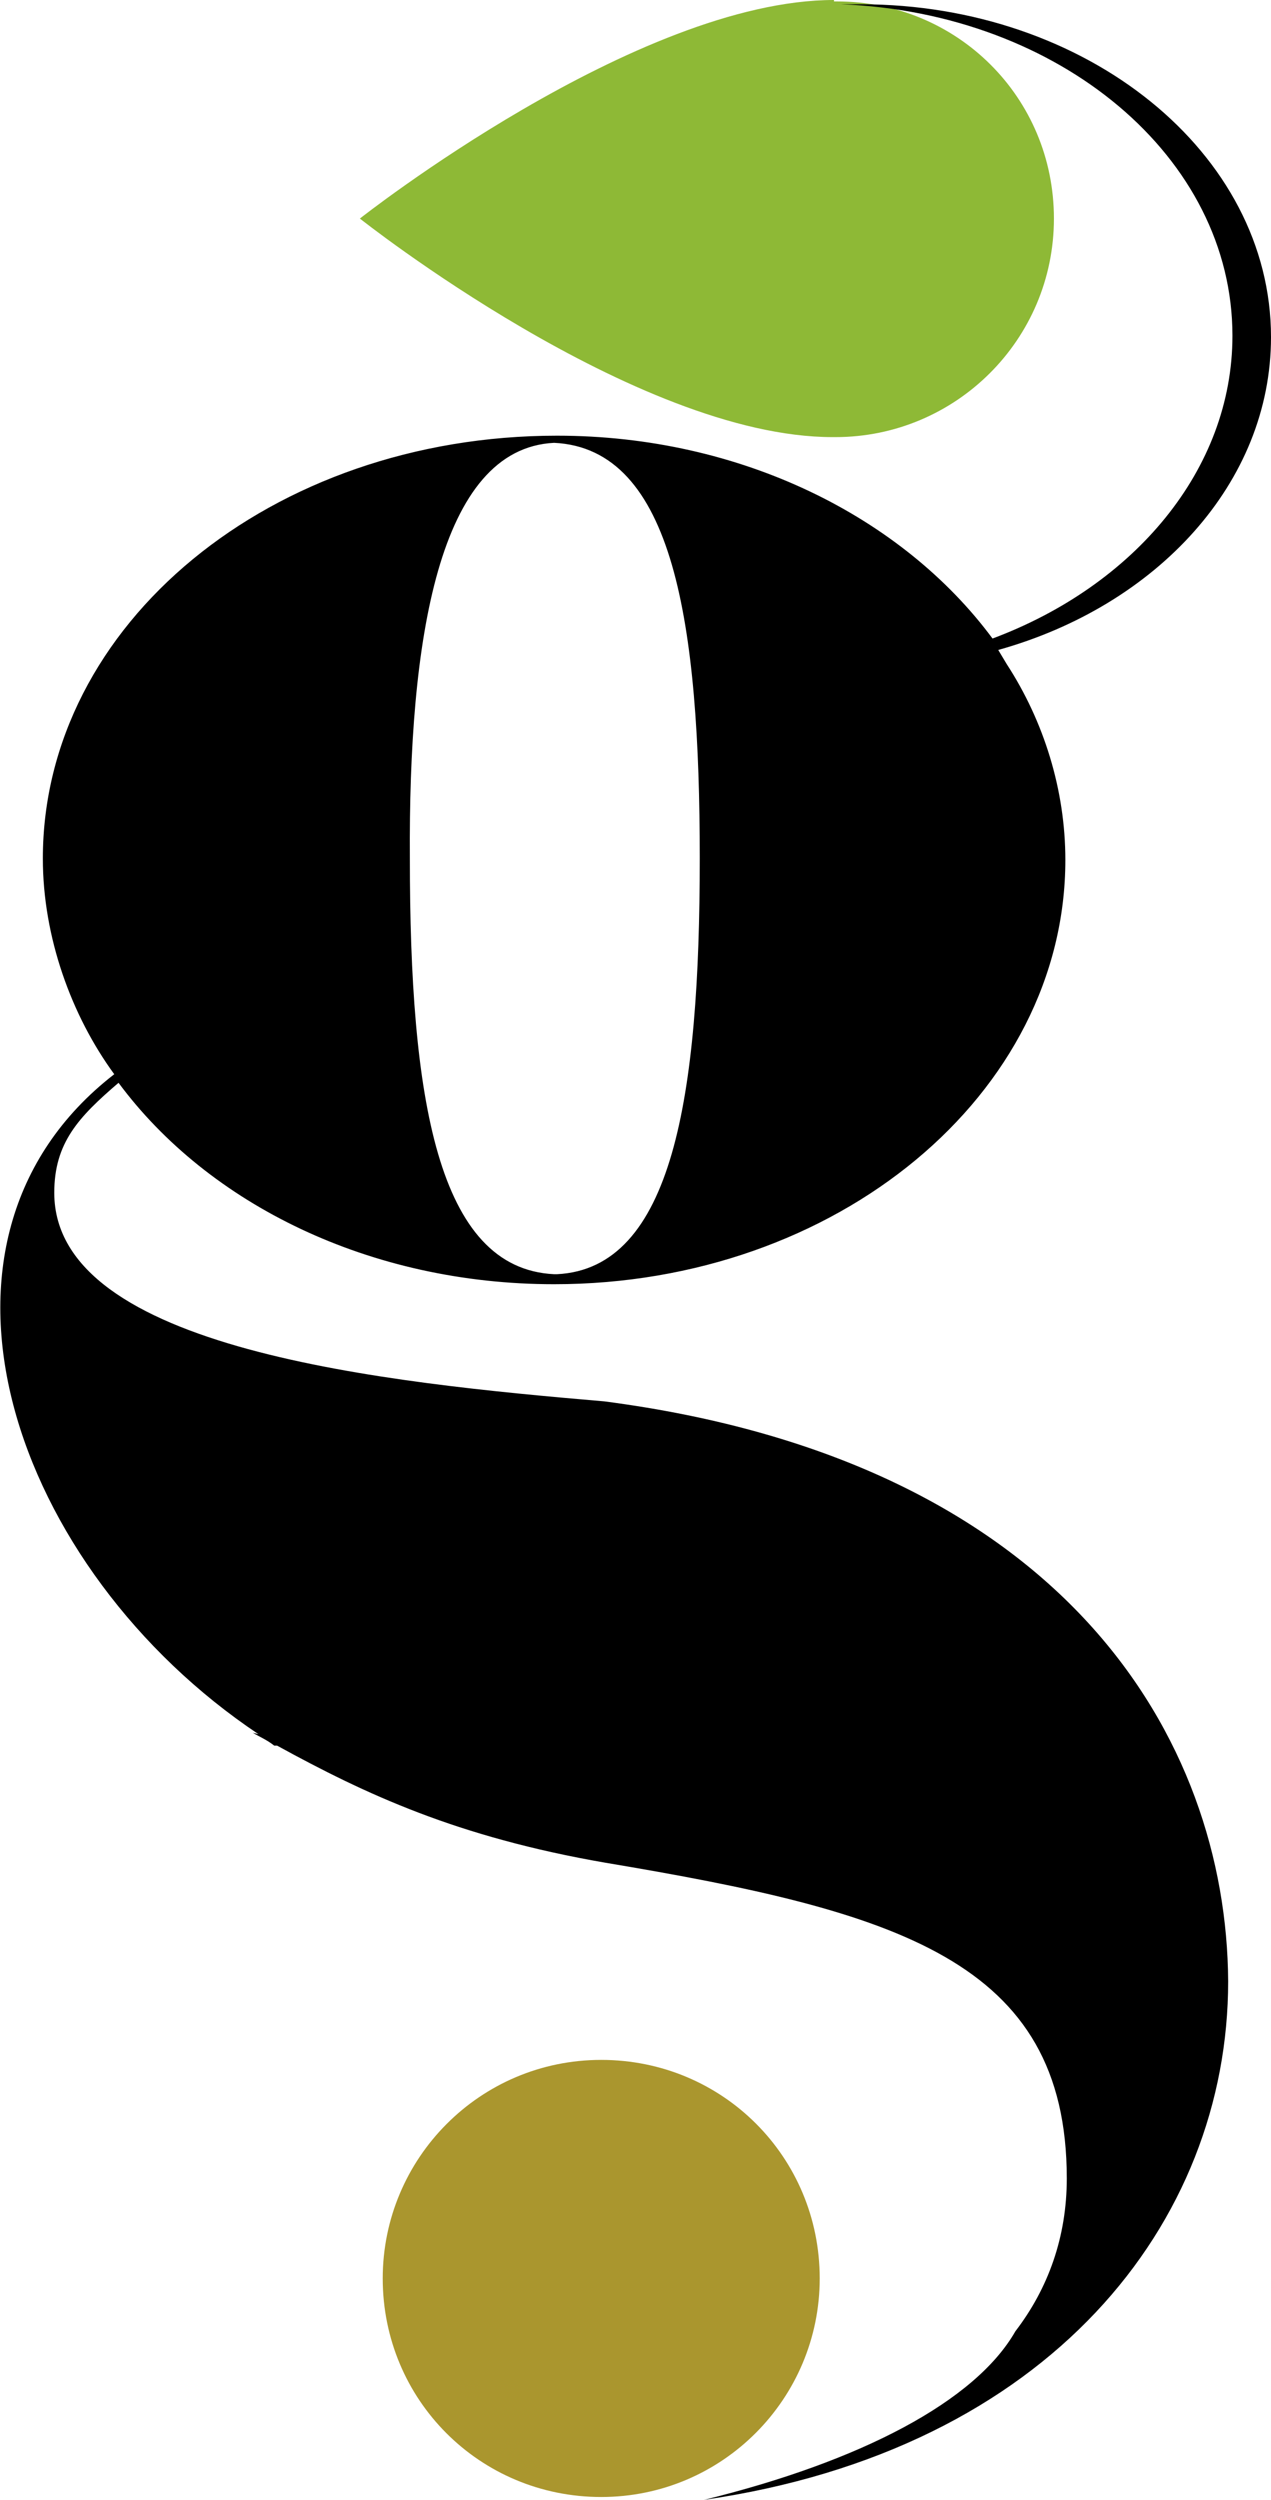
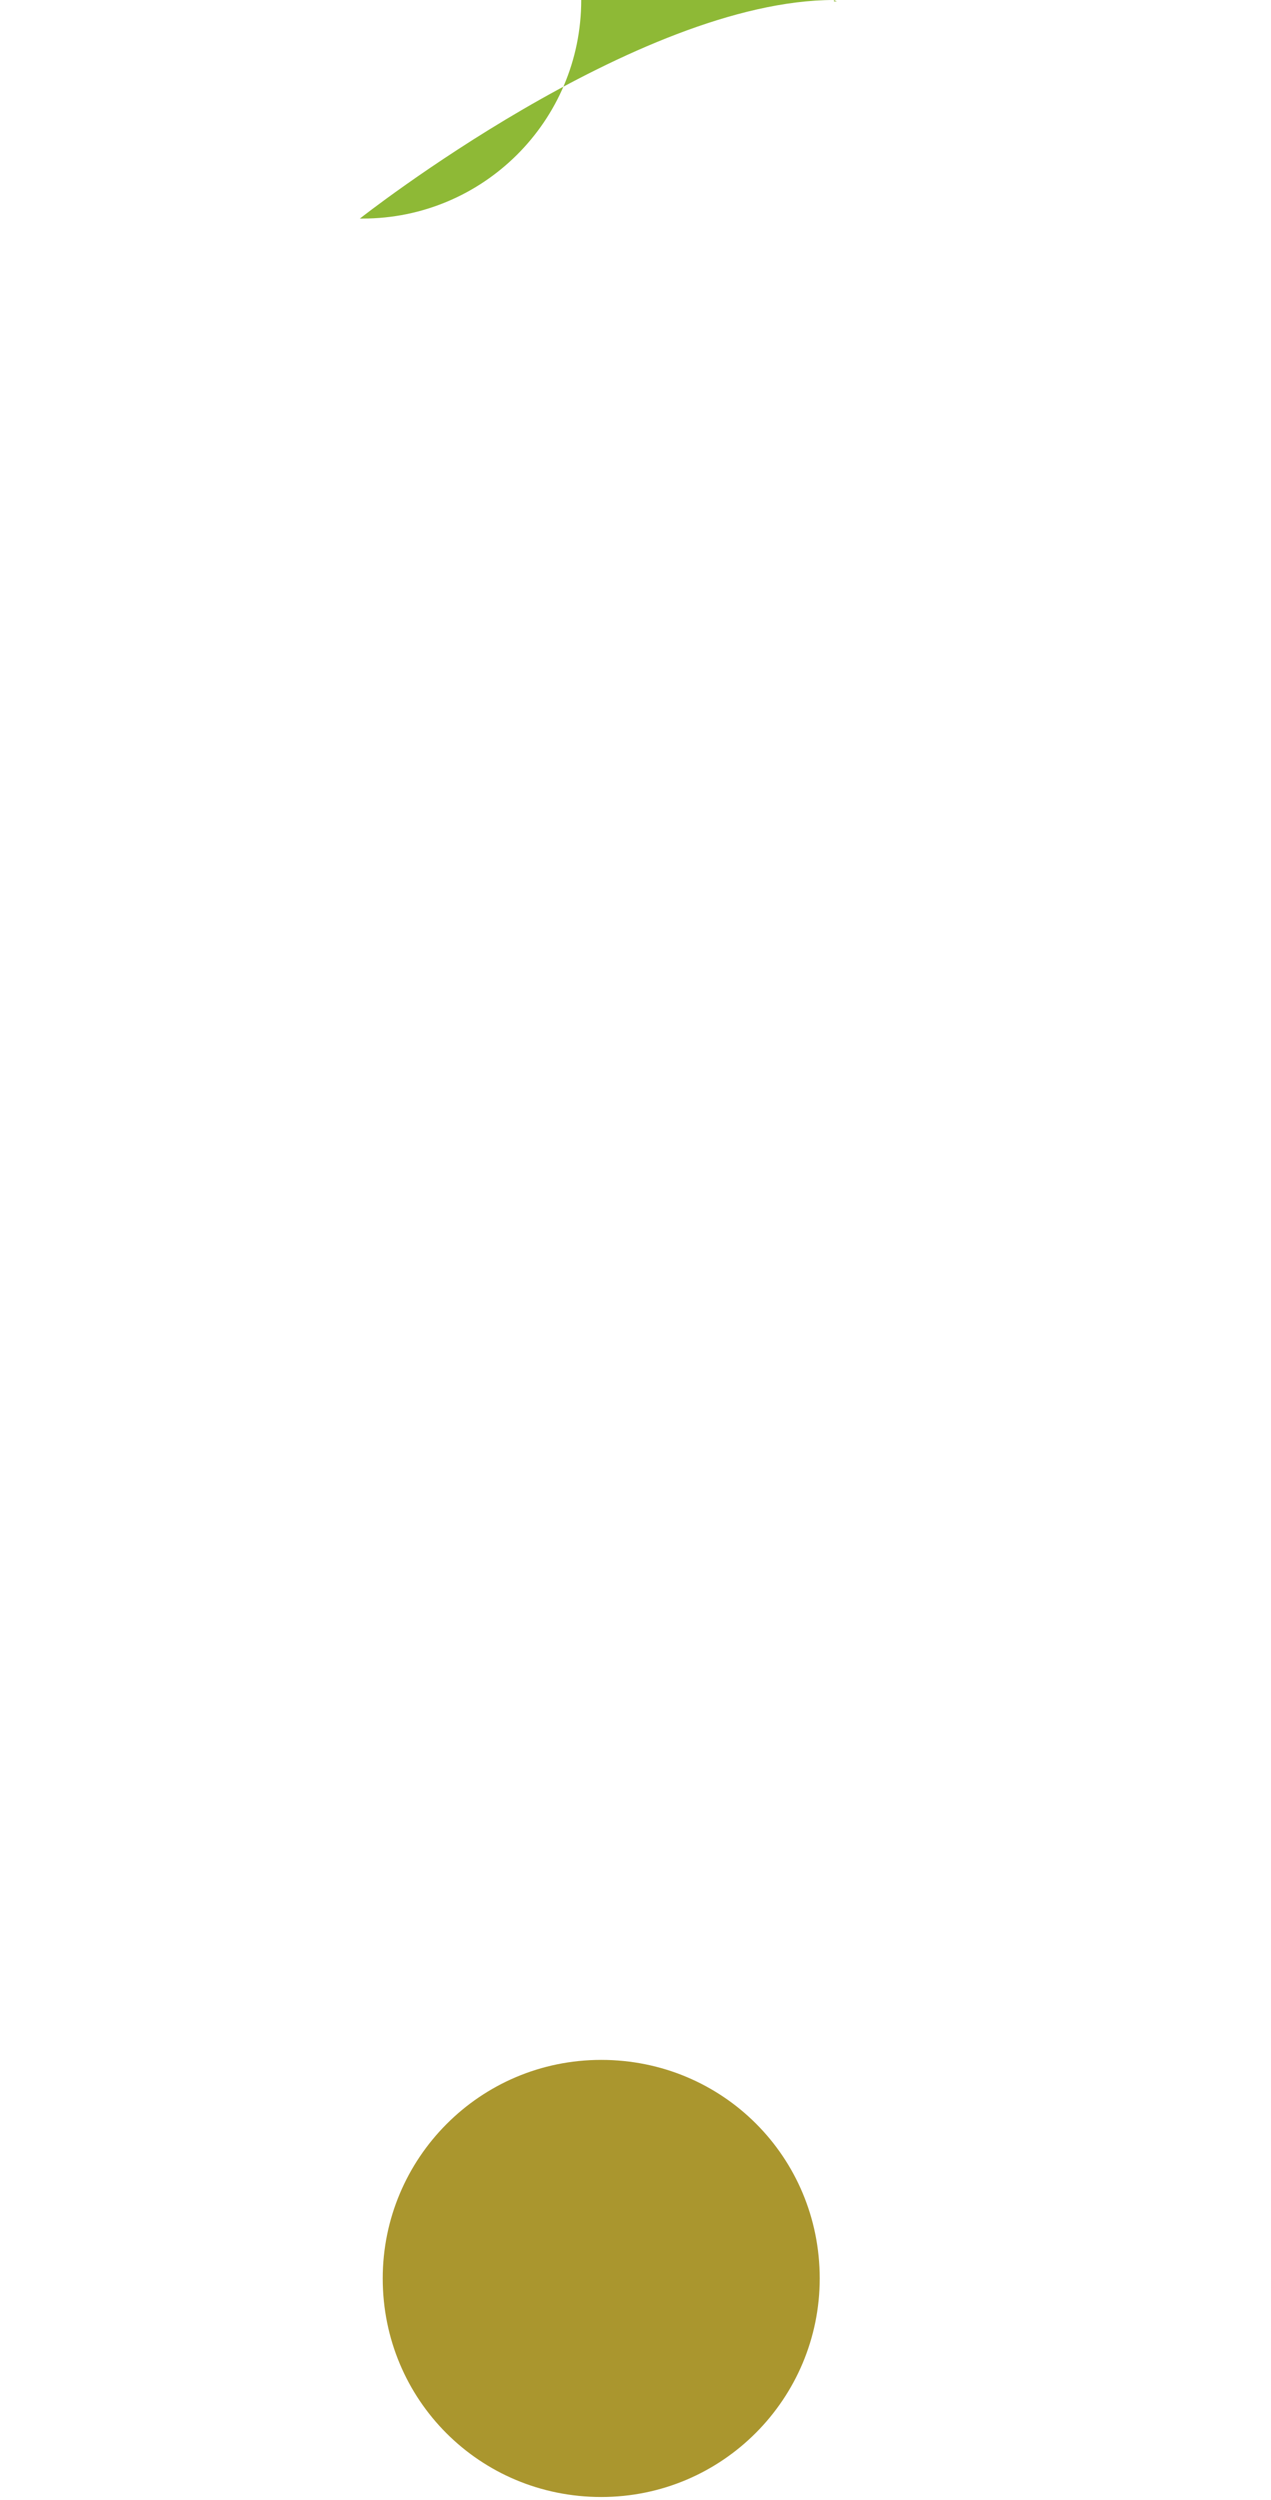
<svg xmlns="http://www.w3.org/2000/svg" viewBox="0 0 89 175" enable-background="new 0 0 89 175">
  <path fill="#AA962E" d="M26.8 159.5c0-8.4 6.8-15.3 15.3-15.3s15.3 6.8 15.3 15.3c0 8.4-6.8 15.3-15.3 15.3s-15.3-6.8-15.3-15.3" />
-   <path fill="#8EB936" d="M58.6.1h-.2v-.1c-13.8 0-33.2 15.3-33.2 15.3s19.3 15.3 33.1 15.3h.2c8.4 0 15.3-6.8 15.3-15.3s-6.8-15.2-15.2-15.2" />
-   <path d="M38.8 31c8.4.4 10.2 12.7 10.2 29.1 0 16.7-1.9 28.7-10 29.1h-.2c-8.2-.4-10.1-12.4-10.1-29.1-.1-15.3 2-28.7 10.1-29.1m3.5 67.1c-15.2-1.3-38.5-3.6-38.5-14.6 0-3.5 1.7-5.3 4.5-7.7 6.3 8.5 17.6 14.1 30.5 14.1 19.8 0 35.8-13.3 35.8-29.7 0-4.9-1.5-9.7-4.1-13.7l-.3-.5-.3-.5c11.1-3.1 19.1-11.7 19.1-21.9 0-12.9-12.9-23.3-28.7-23.3h-1.4c15.3.6 27.4 10.7 27.4 23.2 0 9.4-6.9 17.5-16.8 21.2-6.3-8.5-17.6-14.2-30.5-14.2-20 0-36 13.2-36 29.6 0 5.5 2 11 5 15.1-15.1 11.7-7.1 34.7 10.1 46.2l-.4-.1c.5.3 1 .5 1.5.9h.2c6.2 3.4 12.6 6.4 23 8.2 20.3 3.4 32.3 6.8 32.3 22.1 0 4.1-1.3 7.7-3.6 10.7-2.8 4.9-10.8 9.1-21.8 11.8 24.2-3.5 36.7-19.4 36.7-36.3-.1-16.9-11.4-36.4-43.7-40.6" />
+   <path fill="#8EB936" d="M58.6.1h-.2v-.1c-13.8 0-33.2 15.3-33.2 15.3h.2c8.4 0 15.3-6.8 15.3-15.3s-6.8-15.2-15.2-15.2" />
</svg>